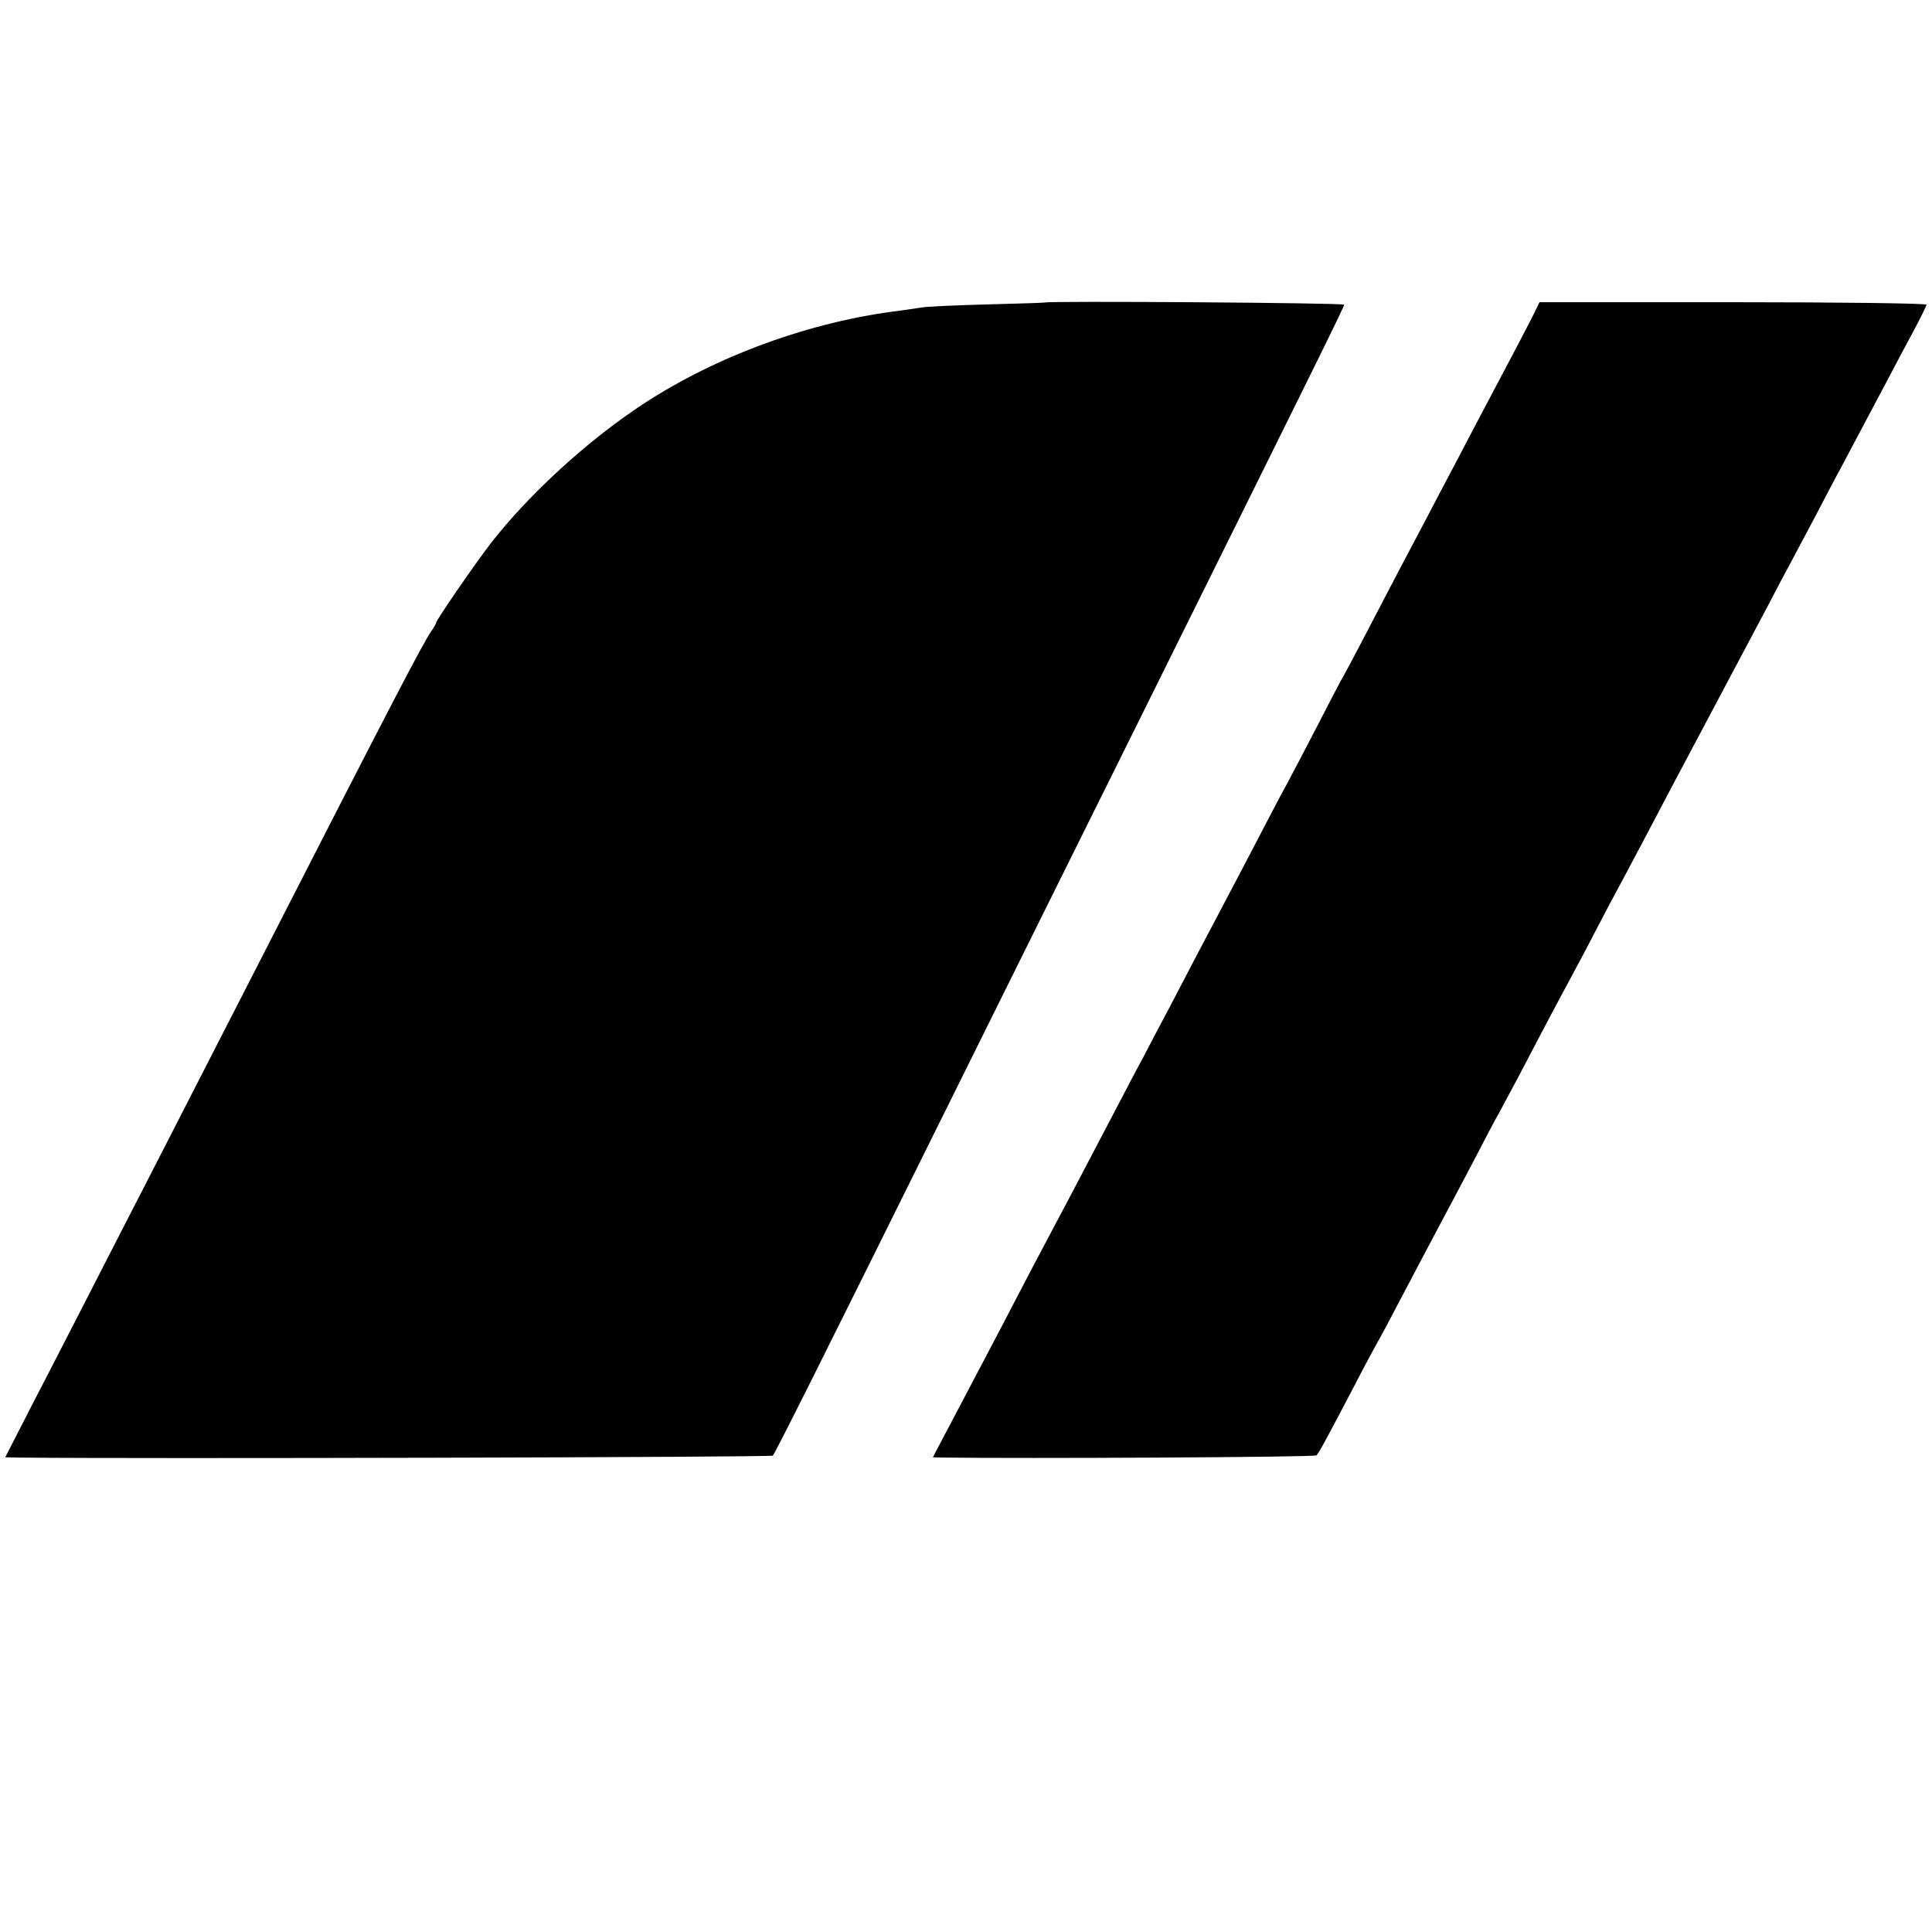
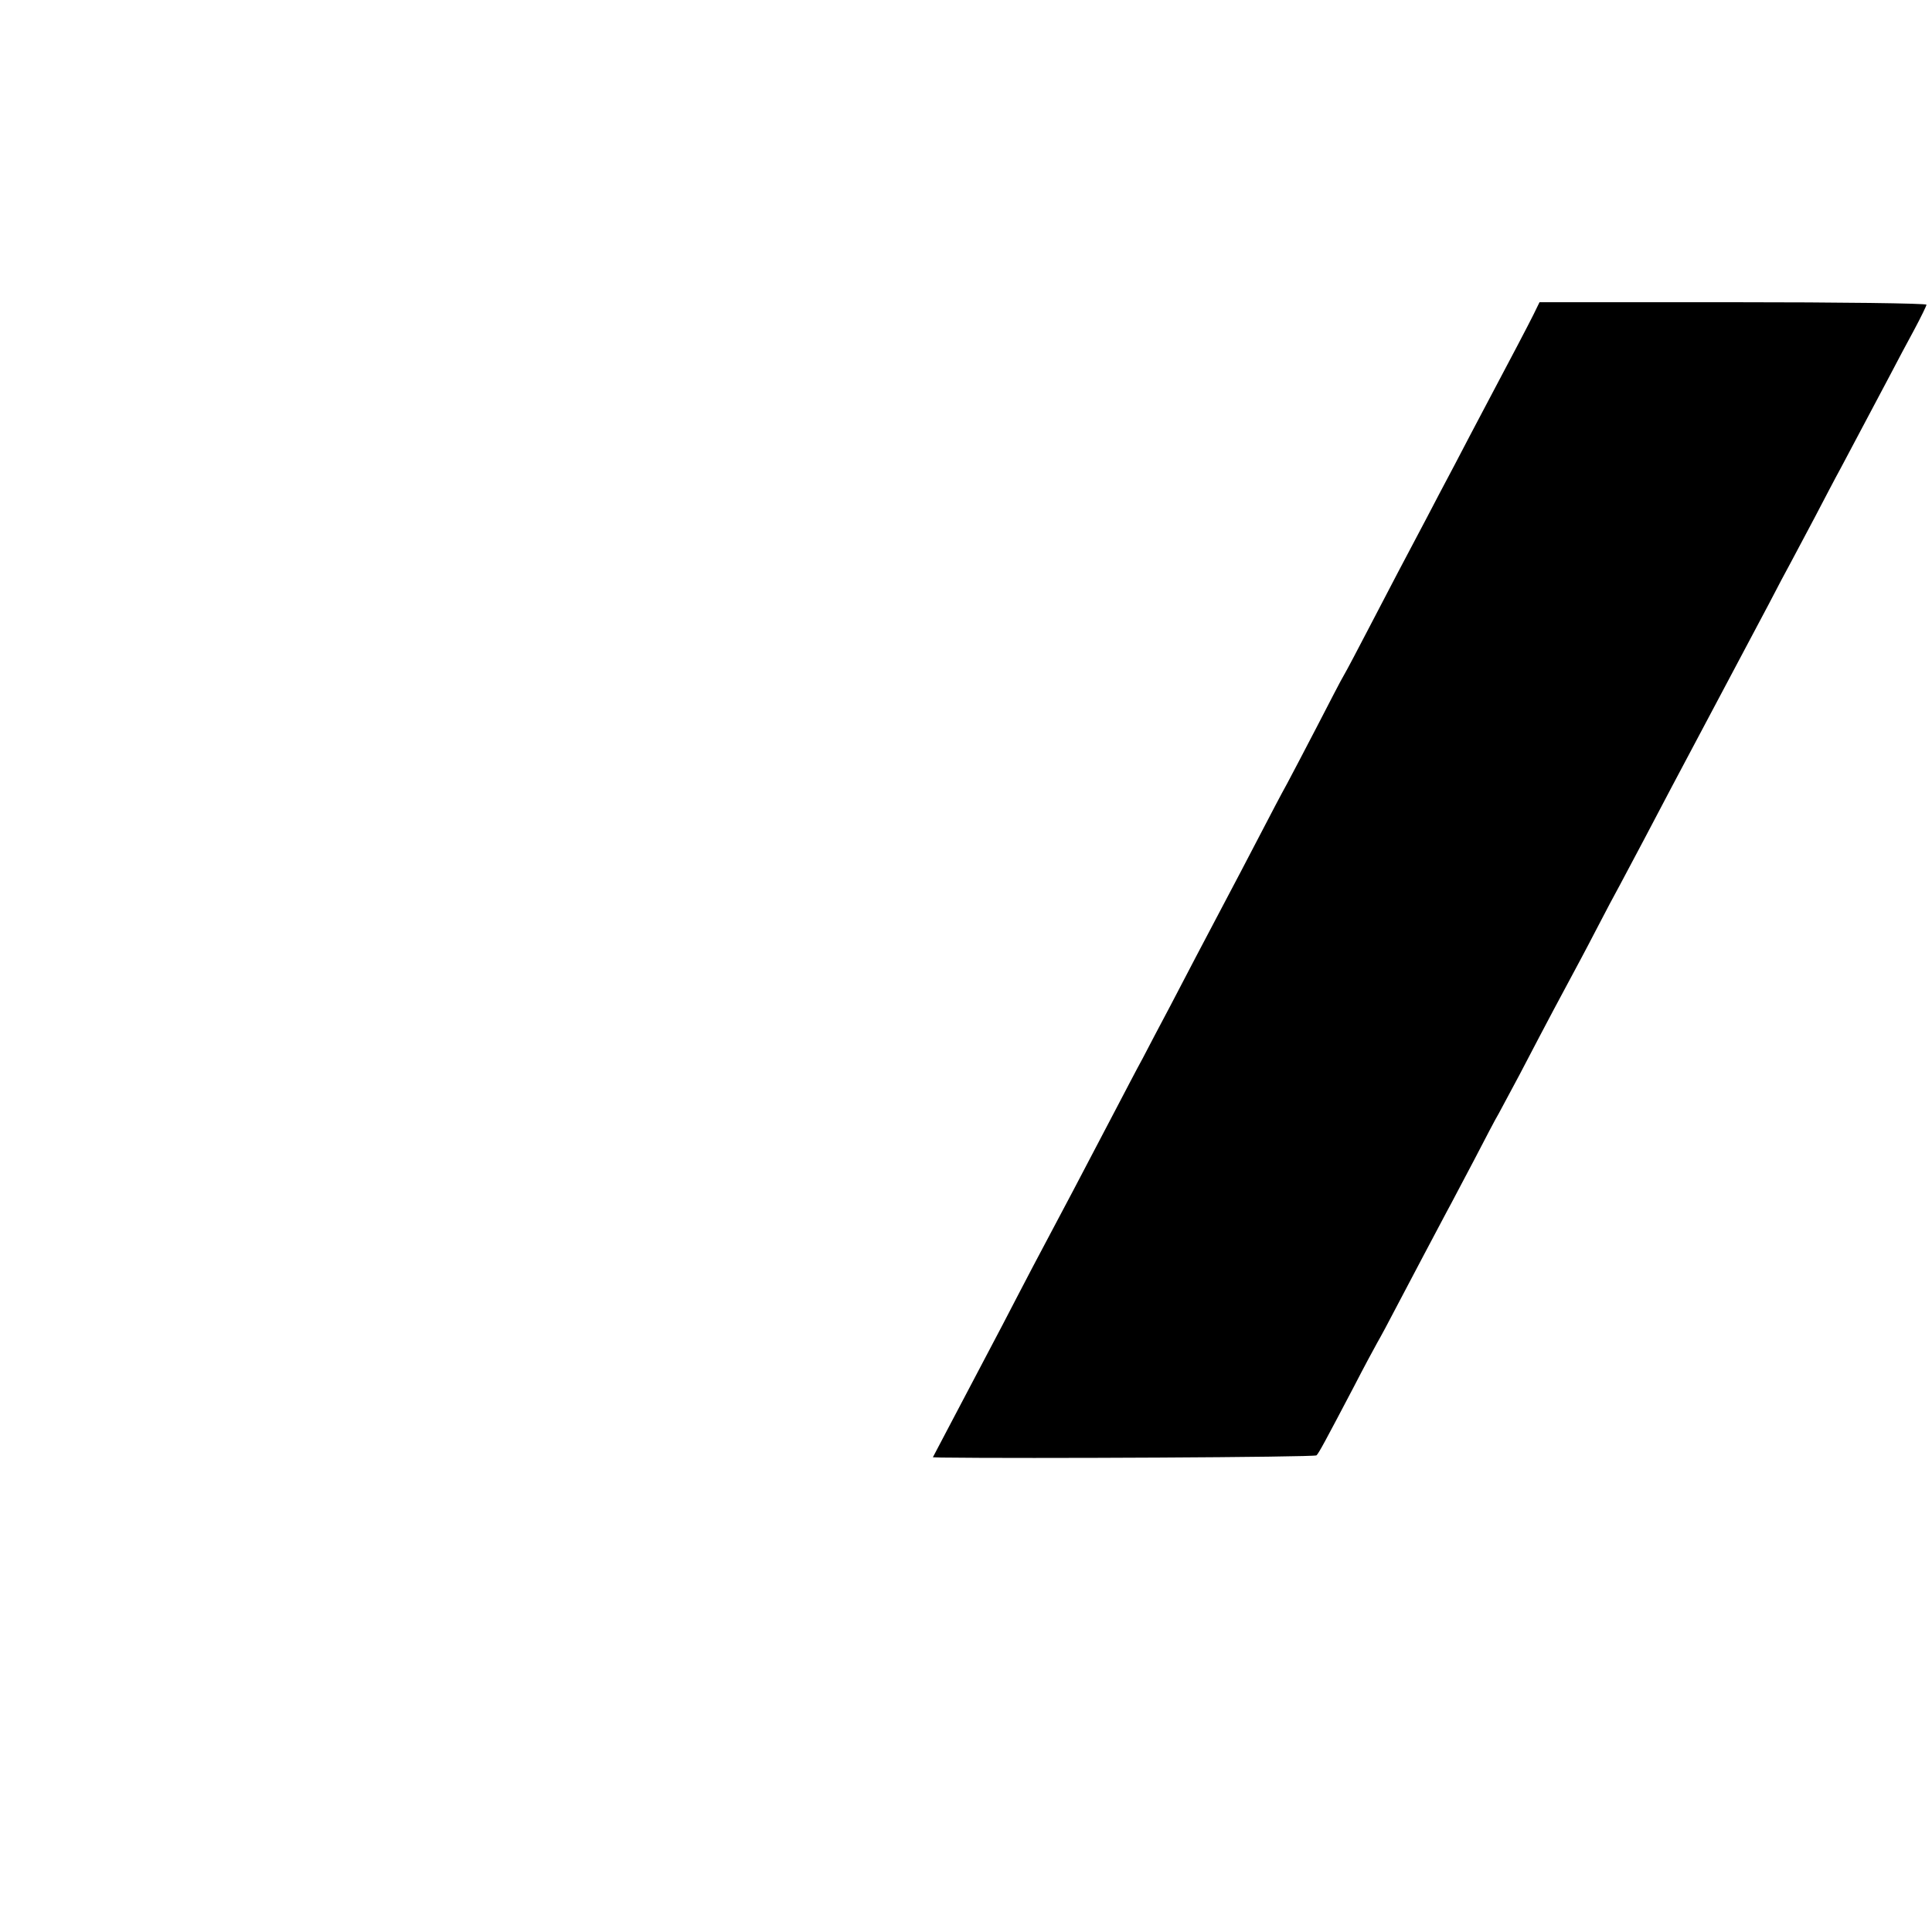
<svg xmlns="http://www.w3.org/2000/svg" version="1.0" width="700pt" height="700pt" viewBox="0 0 700 700" preserveAspectRatio="xMidYMid meet">
  <g transform="translate(0,700) scale(0.1,-0.1)" fill="#000000" stroke="none">
-     <path d="M3787 5904 c-1 -1 -96 -4 -212 -7 -115 -3 -221 -8 -235 -11 -14 -2 -47 -7 -75 -11 -326 -39 -666 -163 -935 -339 -201 -132 -415 -328 -553 -506 -59 -77 -197 -277 -197 -287 0 -3 -8 -17 -18 -31 -30 -43 -143 -260 -622 -1197 -152 -297 -304 -593 -415 -810 -51 -99 -139 -270 -195 -380 -57 -110 -149 -291 -207 -402 l-104 -203 43 -1 c428 -5 2732 1 2738 7 9 9 172 335 635 1269 150 303 447 901 660 1330 709 1429 775 1563 775 1571 0 7 -1075 14 -1083 8z" />
    <path d="M5556 5860 c-21 -42 -75 -145 -181 -345 -23 -44 -71 -134 -105 -200 -35 -66 -80 -151 -100 -190 -72 -136 -138 -261 -210 -400 -40 -77 -80 -153 -90 -170 -10 -16 -53 -100 -97 -185 -44 -85 -94 -180 -110 -210 -17 -30 -63 -118 -103 -195 -40 -77 -93 -178 -118 -225 -82 -155 -139 -264 -202 -385 -35 -66 -80 -151 -100 -190 -21 -38 -63 -119 -95 -180 -171 -326 -150 -287 -303 -575 -27 -52 -78 -149 -112 -215 -60 -114 -79 -150 -199 -378 l-51 -97 32 -1 c294 -4 1352 1 1358 8 9 9 31 50 135 248 37 72 76 144 85 160 10 17 44 80 75 140 57 108 130 247 177 335 14 25 57 108 98 185 40 77 80 154 90 170 9 17 43 80 75 140 109 209 158 300 185 350 15 28 56 104 90 170 34 66 75 143 90 170 15 28 53 100 85 160 32 61 77 146 100 190 71 134 294 554 353 665 30 58 67 128 82 155 15 28 53 100 85 160 32 61 74 142 95 180 44 83 109 206 175 330 26 50 67 127 91 171 24 45 44 86 44 90 0 5 -314 9 -701 9 l-701 0 -22 -45z" />
  </g>
</svg>